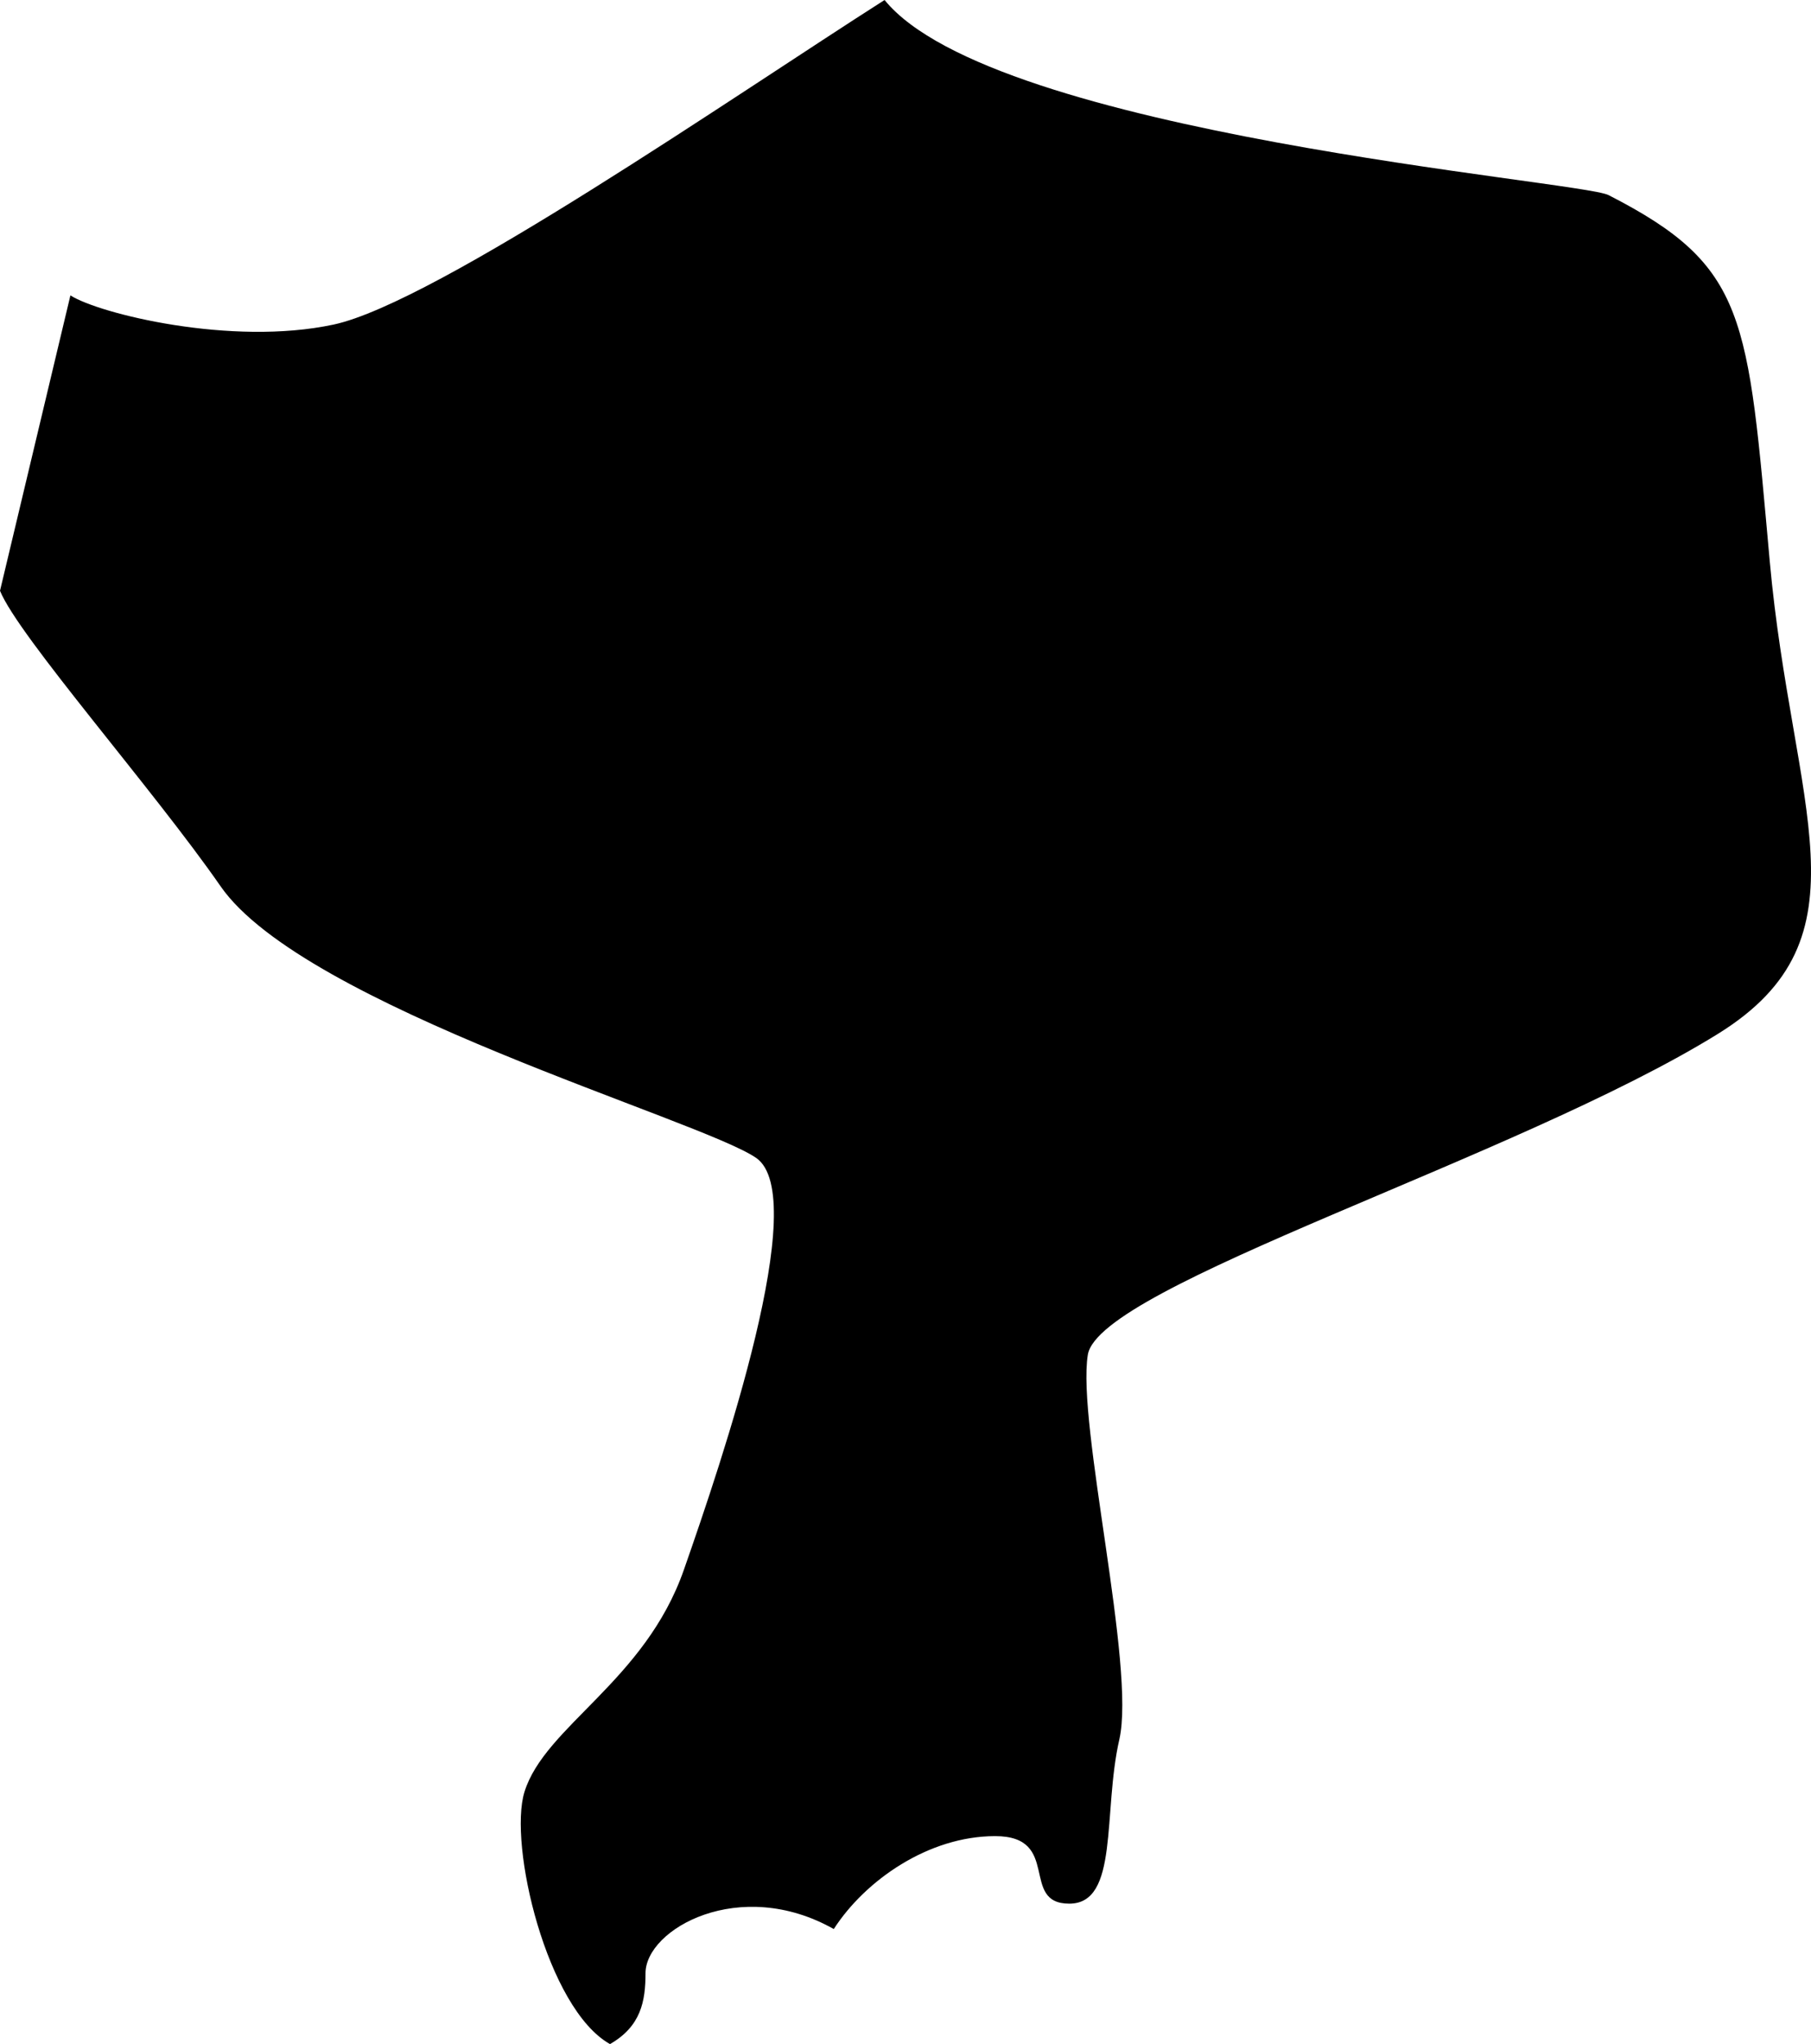
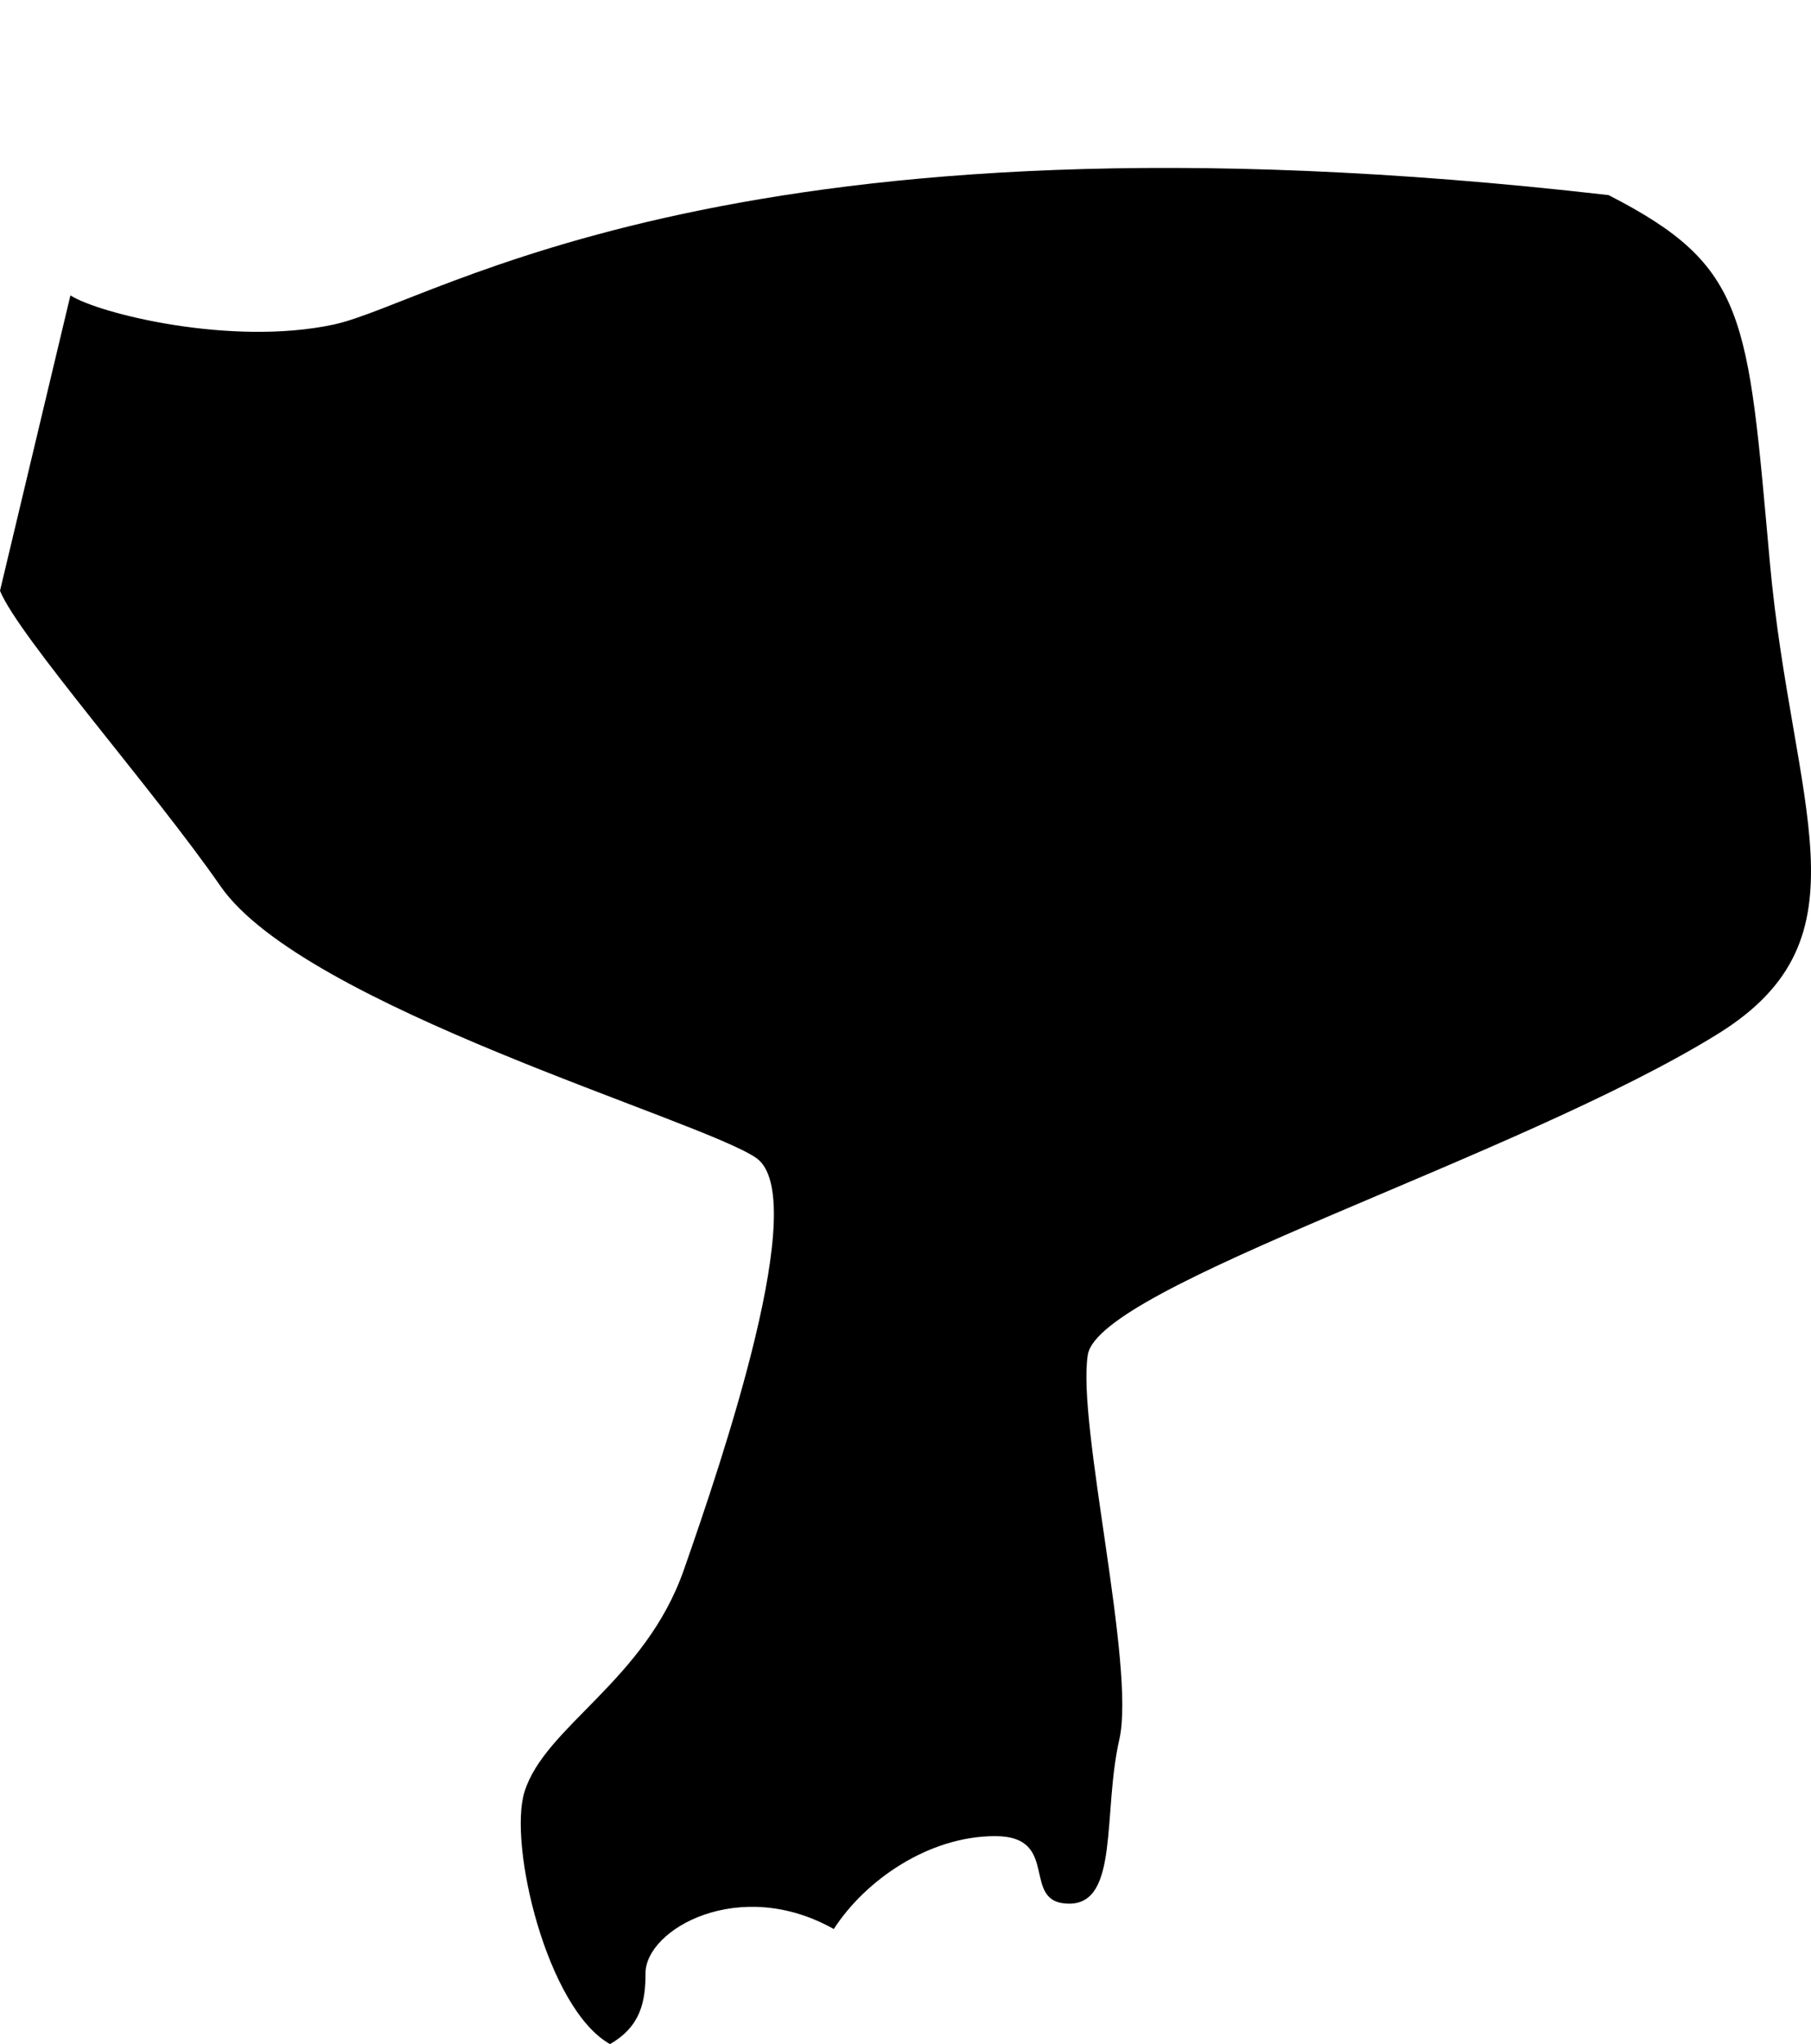
<svg xmlns="http://www.w3.org/2000/svg" width="109" height="123" viewBox="0 0 109 123" fill="none">
-   <path d="M31.567 107.825C30.585 110.985 32.916 120.87 36.714 123C38.582 121.935 38.852 120.408 38.852 118.74C38.852 116.078 44.517 112.883 50.183 116.078C52.072 113.149 55.881 110.487 59.896 110.487C63.911 110.487 61.346 114.551 64.357 114.551C67.369 114.551 66.365 109.065 67.369 104.676C68.373 100.287 64.803 85.694 65.473 81.525C66.142 77.355 91.35 69.674 103.396 62.213C112.767 56.409 107.857 48.608 106.519 33.795C105.18 18.982 105.18 16.02 96.815 11.74C95.121 10.874 59.8 8.076 53.24 0C44.28 5.706 26.234 18.214 20.077 19.531C13.92 20.848 5.949 18.872 4.238 17.775L0 35.55C1.115 38.294 9.258 47.532 13.273 53.326C18.292 60.567 42.161 67.37 45.508 69.674C48.854 71.979 43.5 87.779 41.157 94.472C38.815 101.165 32.794 103.875 31.567 107.825Z" fill="#00667C" style="fill:#00667C;fill:color(display-p3 0 0.398 0.487);fill-opacity:1;" />
+   <path d="M31.567 107.825C30.585 110.985 32.916 120.87 36.714 123C38.582 121.935 38.852 120.408 38.852 118.74C38.852 116.078 44.517 112.883 50.183 116.078C52.072 113.149 55.881 110.487 59.896 110.487C63.911 110.487 61.346 114.551 64.357 114.551C67.369 114.551 66.365 109.065 67.369 104.676C68.373 100.287 64.803 85.694 65.473 81.525C66.142 77.355 91.35 69.674 103.396 62.213C112.767 56.409 107.857 48.608 106.519 33.795C105.18 18.982 105.18 16.02 96.815 11.74C44.28 5.706 26.234 18.214 20.077 19.531C13.92 20.848 5.949 18.872 4.238 17.775L0 35.55C1.115 38.294 9.258 47.532 13.273 53.326C18.292 60.567 42.161 67.37 45.508 69.674C48.854 71.979 43.5 87.779 41.157 94.472C38.815 101.165 32.794 103.875 31.567 107.825Z" fill="#00667C" style="fill:#00667C;fill:color(display-p3 0 0.398 0.487);fill-opacity:1;" />
</svg>